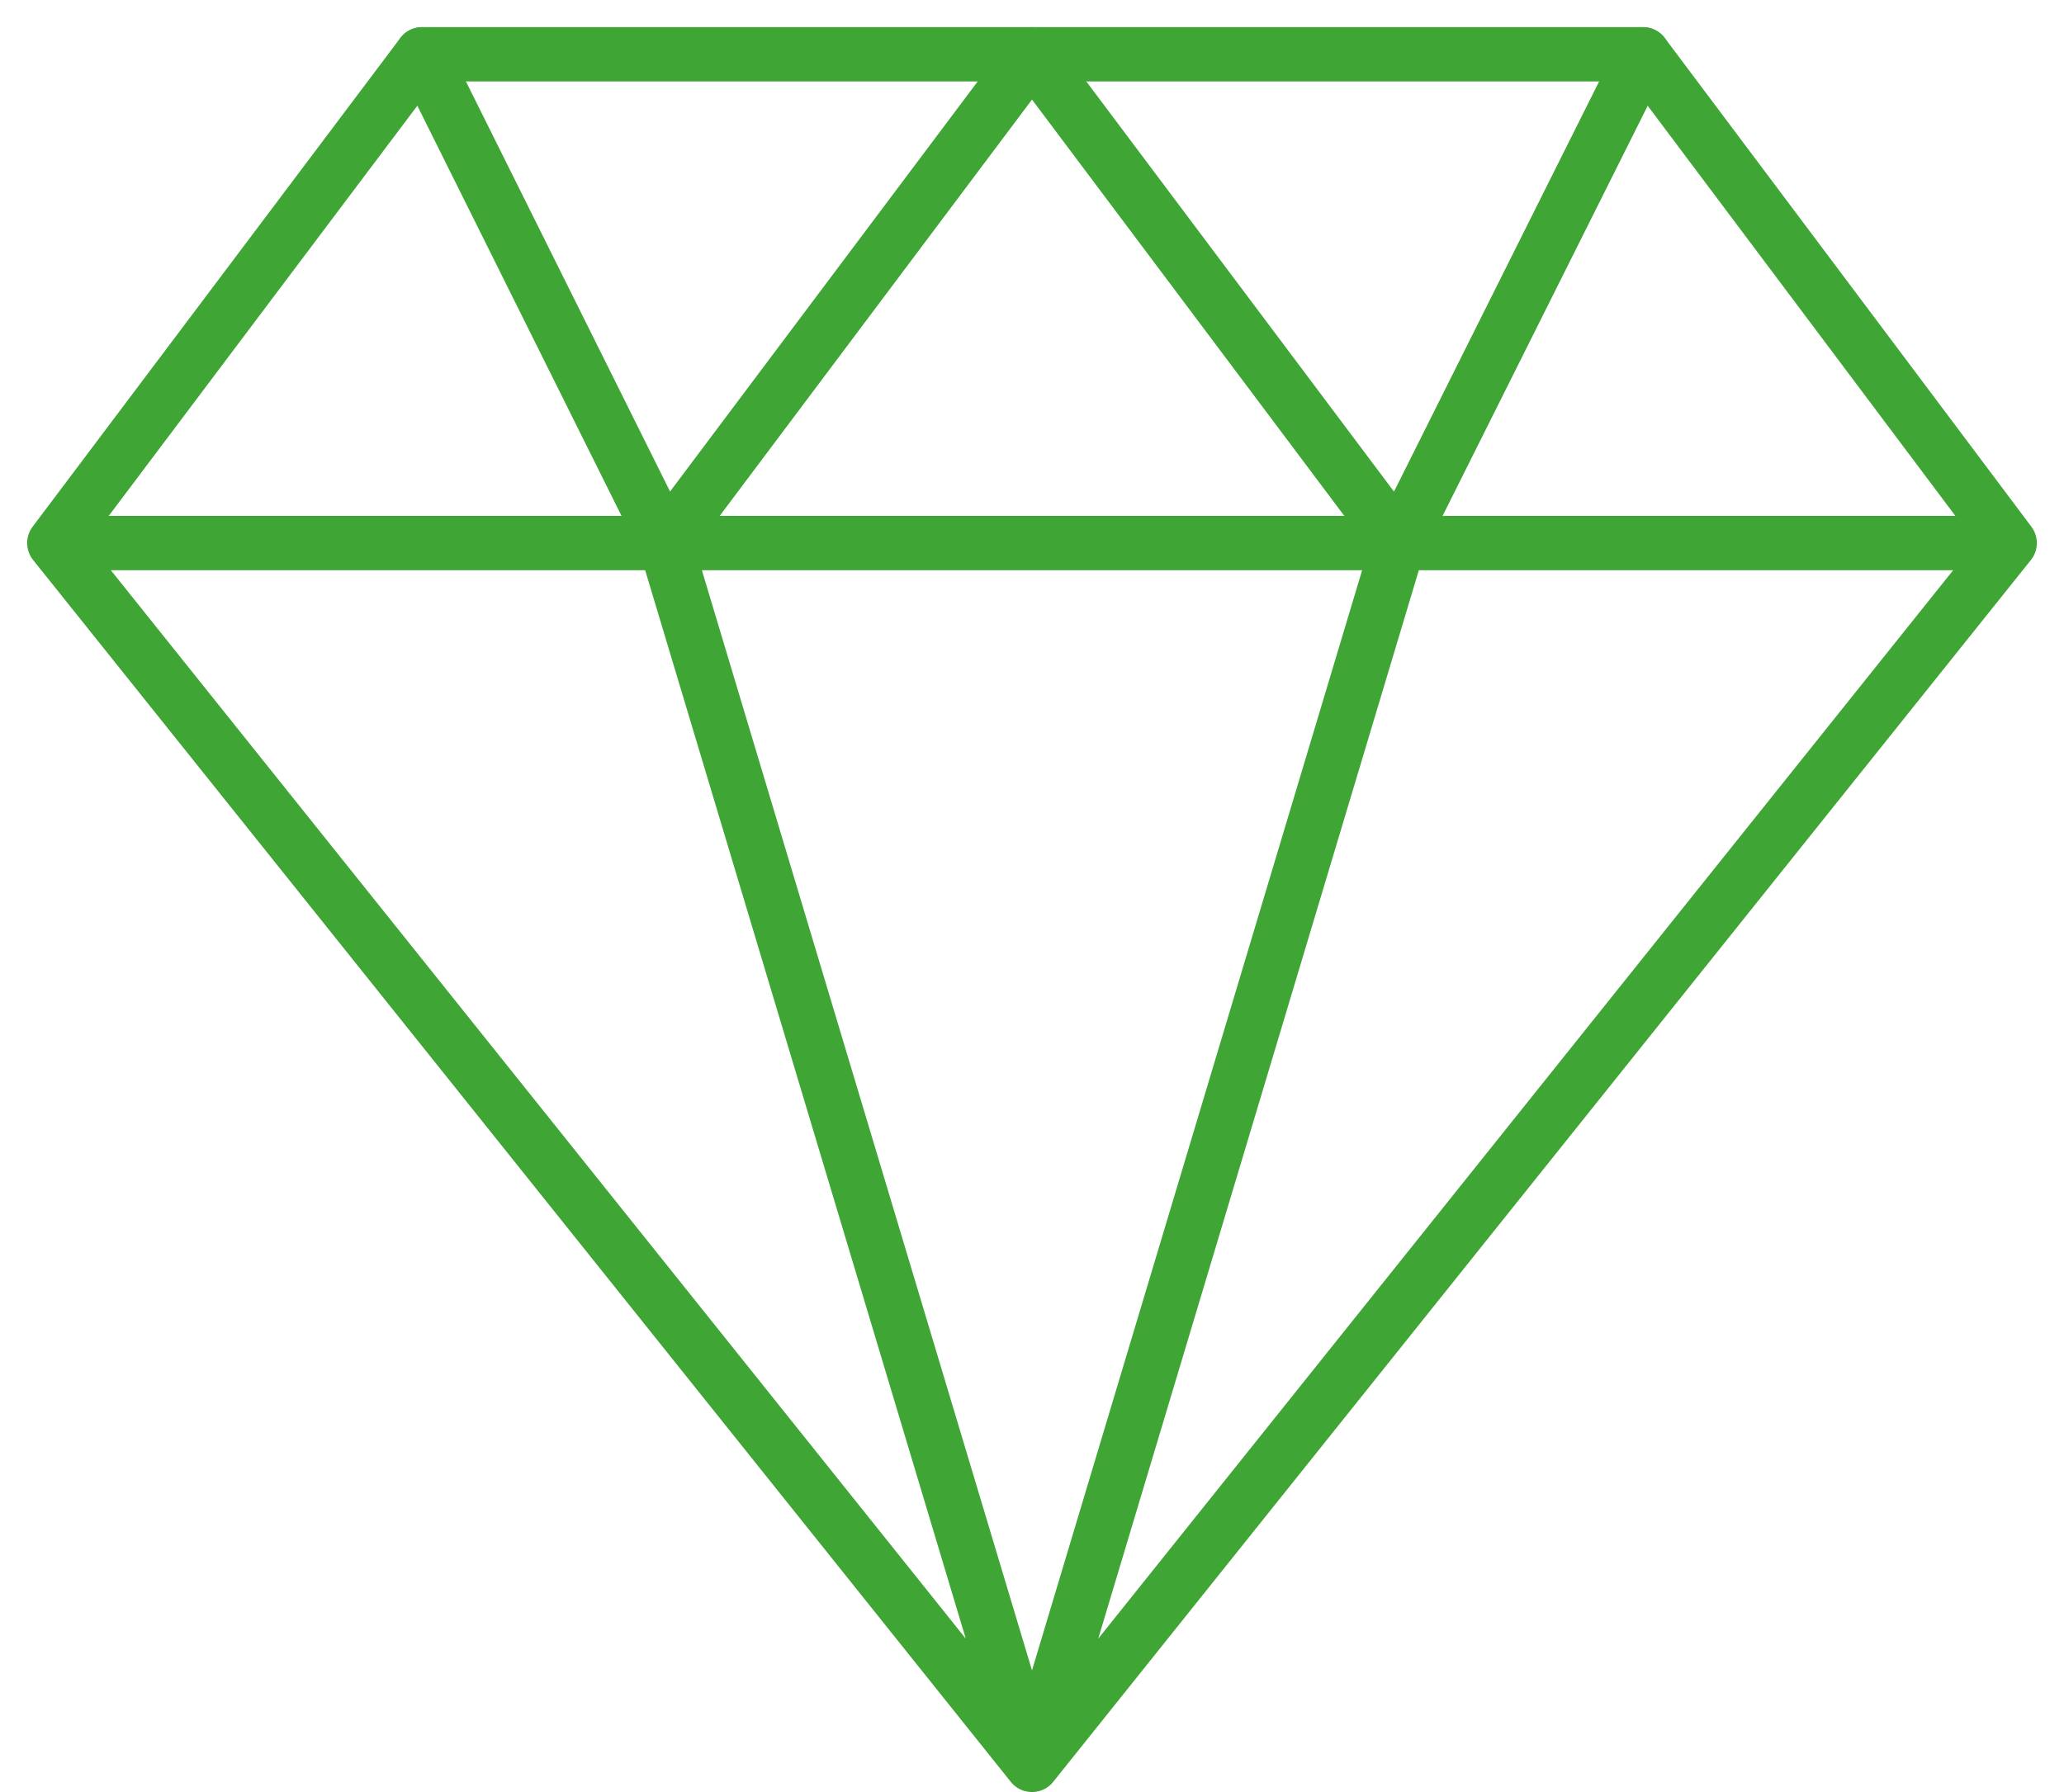
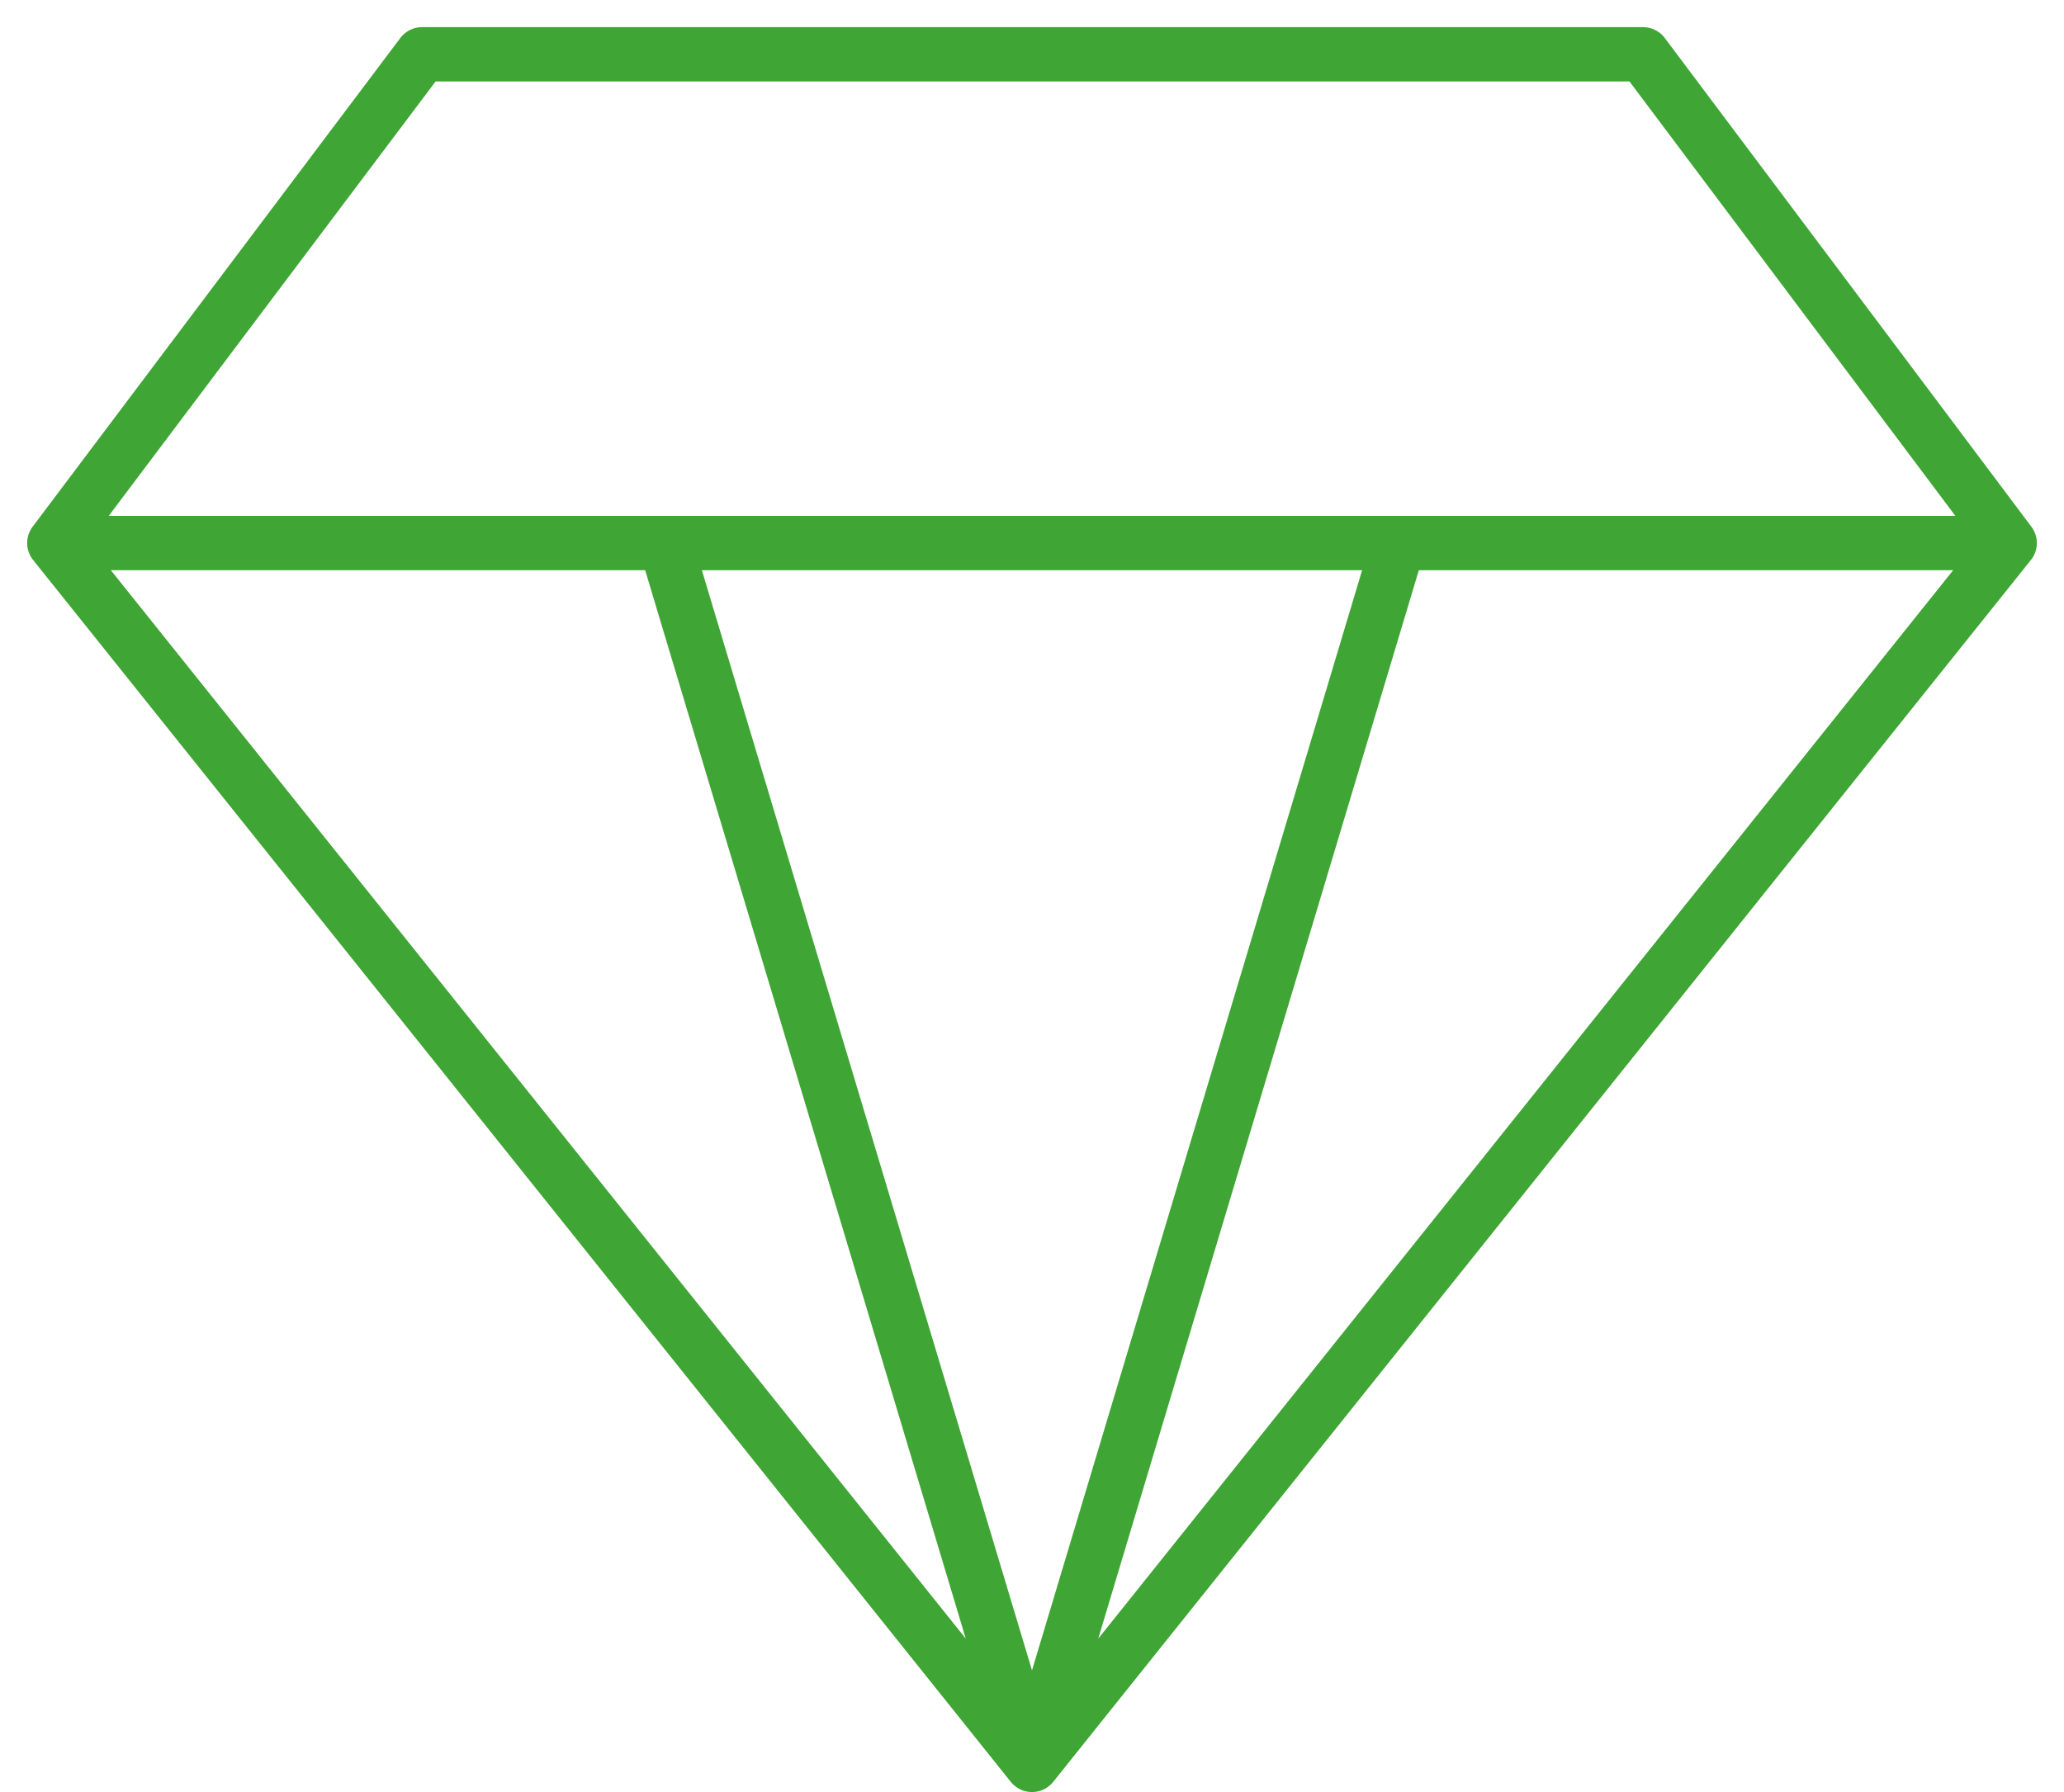
<svg xmlns="http://www.w3.org/2000/svg" width="38" height="33" viewBox="0 0 38 33" fill="none">
  <path d="M1 10H37M12.25 10L19 32.5M25.75 10L19 32.5M30.25 1L37 10L19 32.5L1 10L7.77 1H30.25Z" stroke="#3FA535" stroke-linecap="round" stroke-linejoin="round" />
-   <path d="M7.771 1L12.25 10L19 1L25.75 10L30.25 1" stroke="#3FA535" stroke-linecap="round" stroke-linejoin="round" />
</svg>